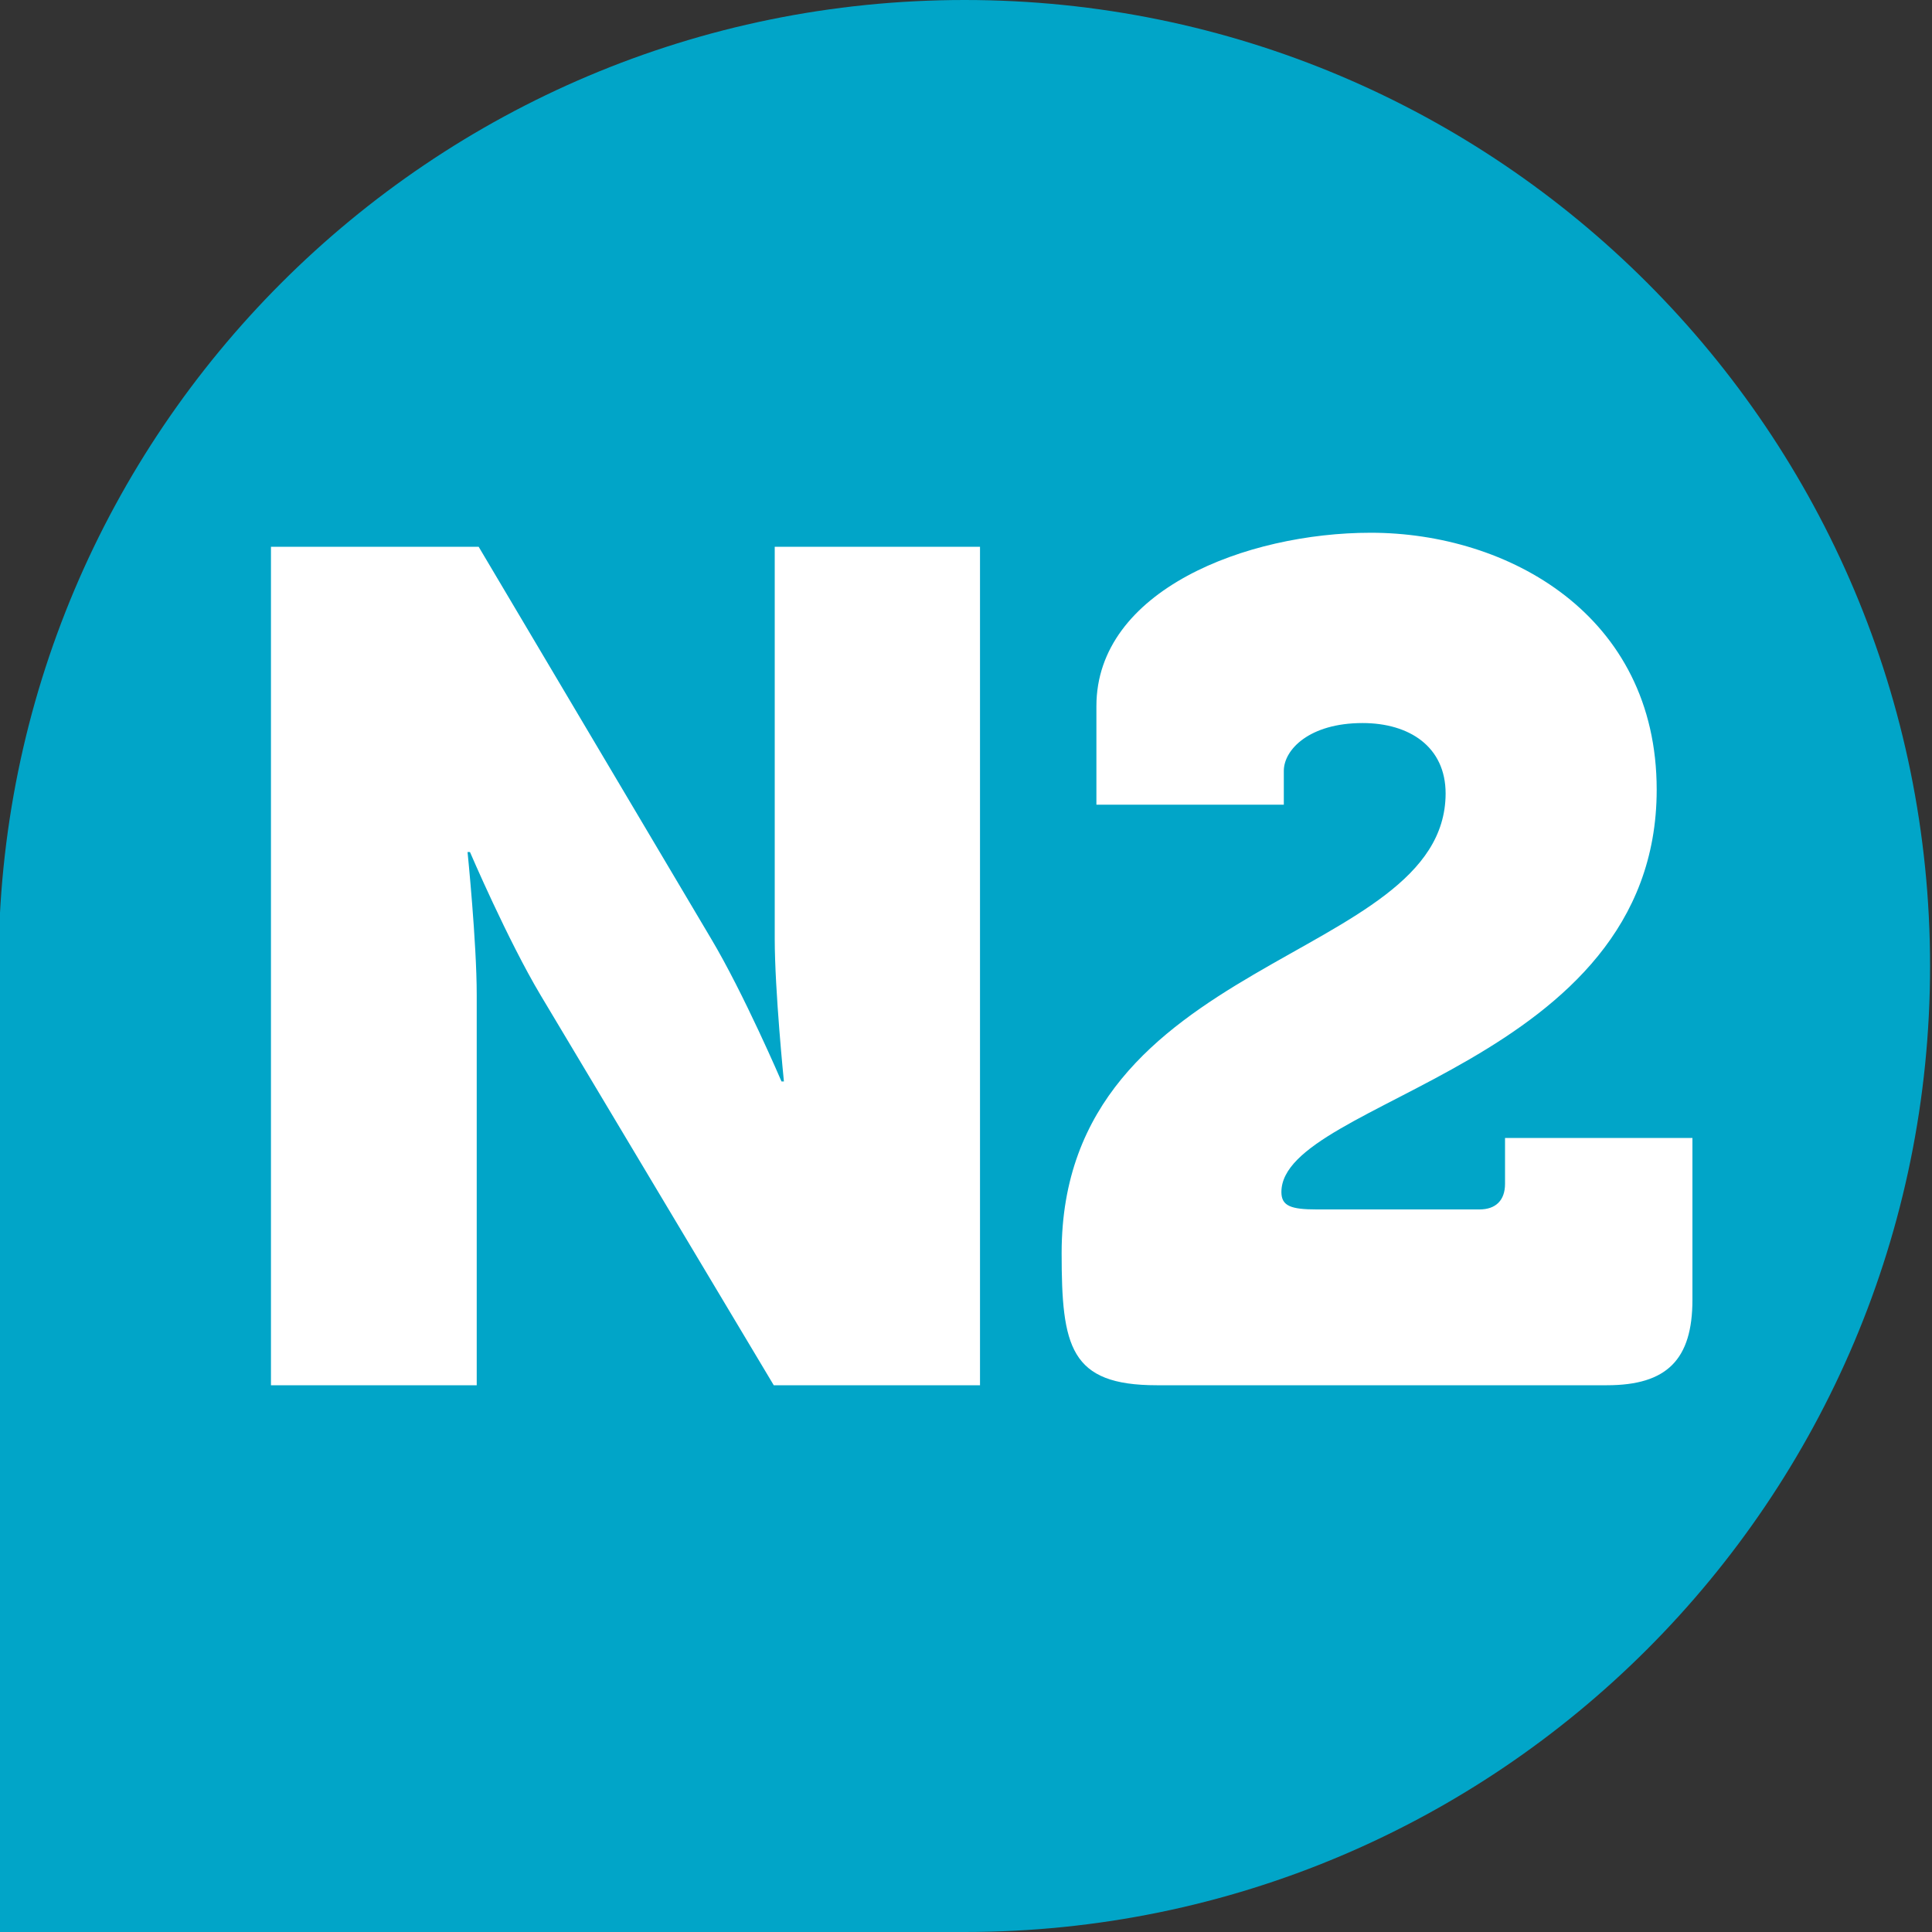
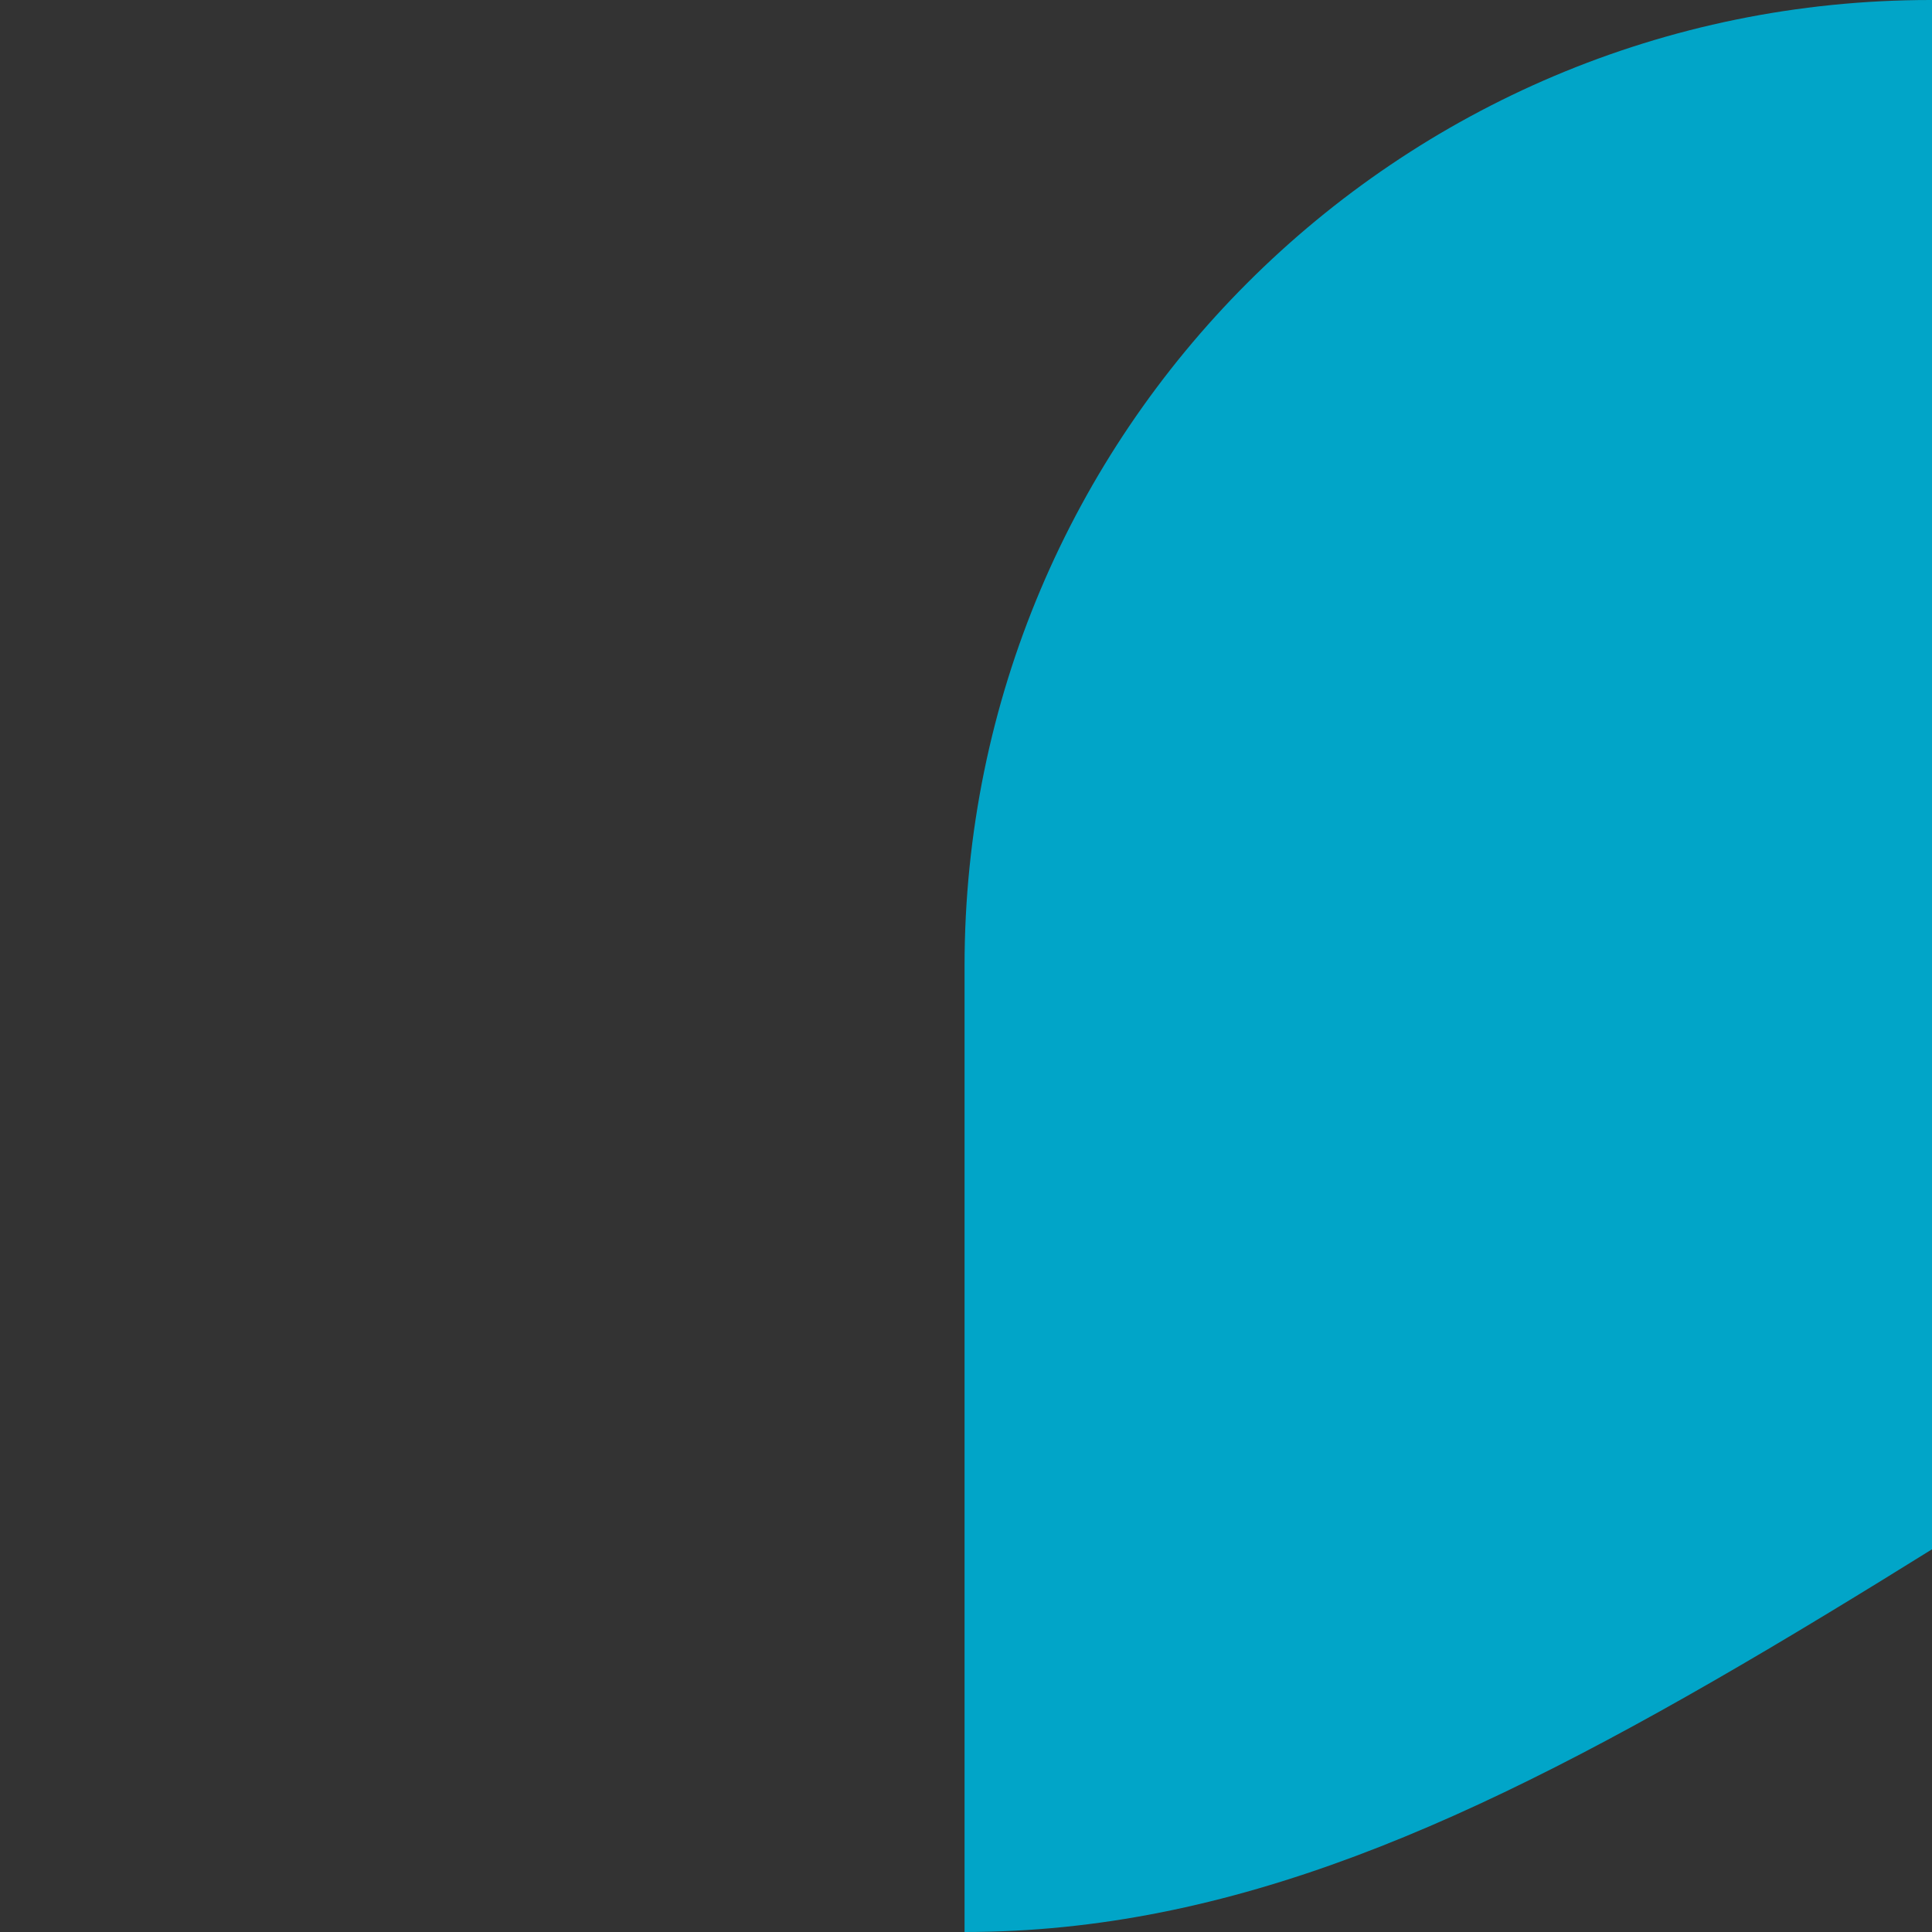
<svg xmlns="http://www.w3.org/2000/svg" version="1.1" id="Calque_1" x="0px" y="0px" viewBox="0 0 400 400" style="enable-background:new 0 0 400 400;" xml:space="preserve">
  <rect x="0" y="0" width="400" height="400" fill="#333333" stroke="none" />
  <style type="text/css">
	.st0{fill:#01A5C8;}
	.st1{fill:#FFFFFF;}
</style>
-   <path class="st0" d="M199.7,400h-200V200c0-110.5,89.5-200,200-200c110.4,0,199.9,89.5,199.9,200C399.6,310.5,310.1,400,199.7,400" />
-   <path class="st1" d="M219.8,259.4c0,19.4,1.7,27.4,19.7,27.4h93.2c12.4,0,17.7-5.3,17.7-17.7v-33.5h-38.8v9.5c0,3.4-1.9,5.3-5.3,5.3  h-33.7c-5.3,0-7.3-0.7-7.3-3.6c0-19.2,77.7-26.2,77.7-83.3c0-36.2-30.8-53.2-59.2-53.2c-25.7,0-56.8,11.9-56.8,35.9v20.4h38.8v-7  c0-4.4,5.3-9.9,16.3-9.9c9.7,0,17.2,4.9,17.2,14.6C299.2,199.4,219.8,197.5,219.8,259.4 M56.2,286.8h42.5V206  c0-10.9-1.9-29.6-1.9-29.6h0.5c0,0,7.8,18.2,14.6,29.6l48.3,80.8h42.7V113.2h-42.5v81.1c0,10.9,1.9,29.6,1.9,29.6h-0.5  c0,0-7.8-18.2-14.6-29.6l-48.1-81.1h-43V286.8z" />
+   <path class="st0" d="M199.7,400V200c0-110.5,89.5-200,200-200c110.4,0,199.9,89.5,199.9,200C399.6,310.5,310.1,400,199.7,400" />
</svg>